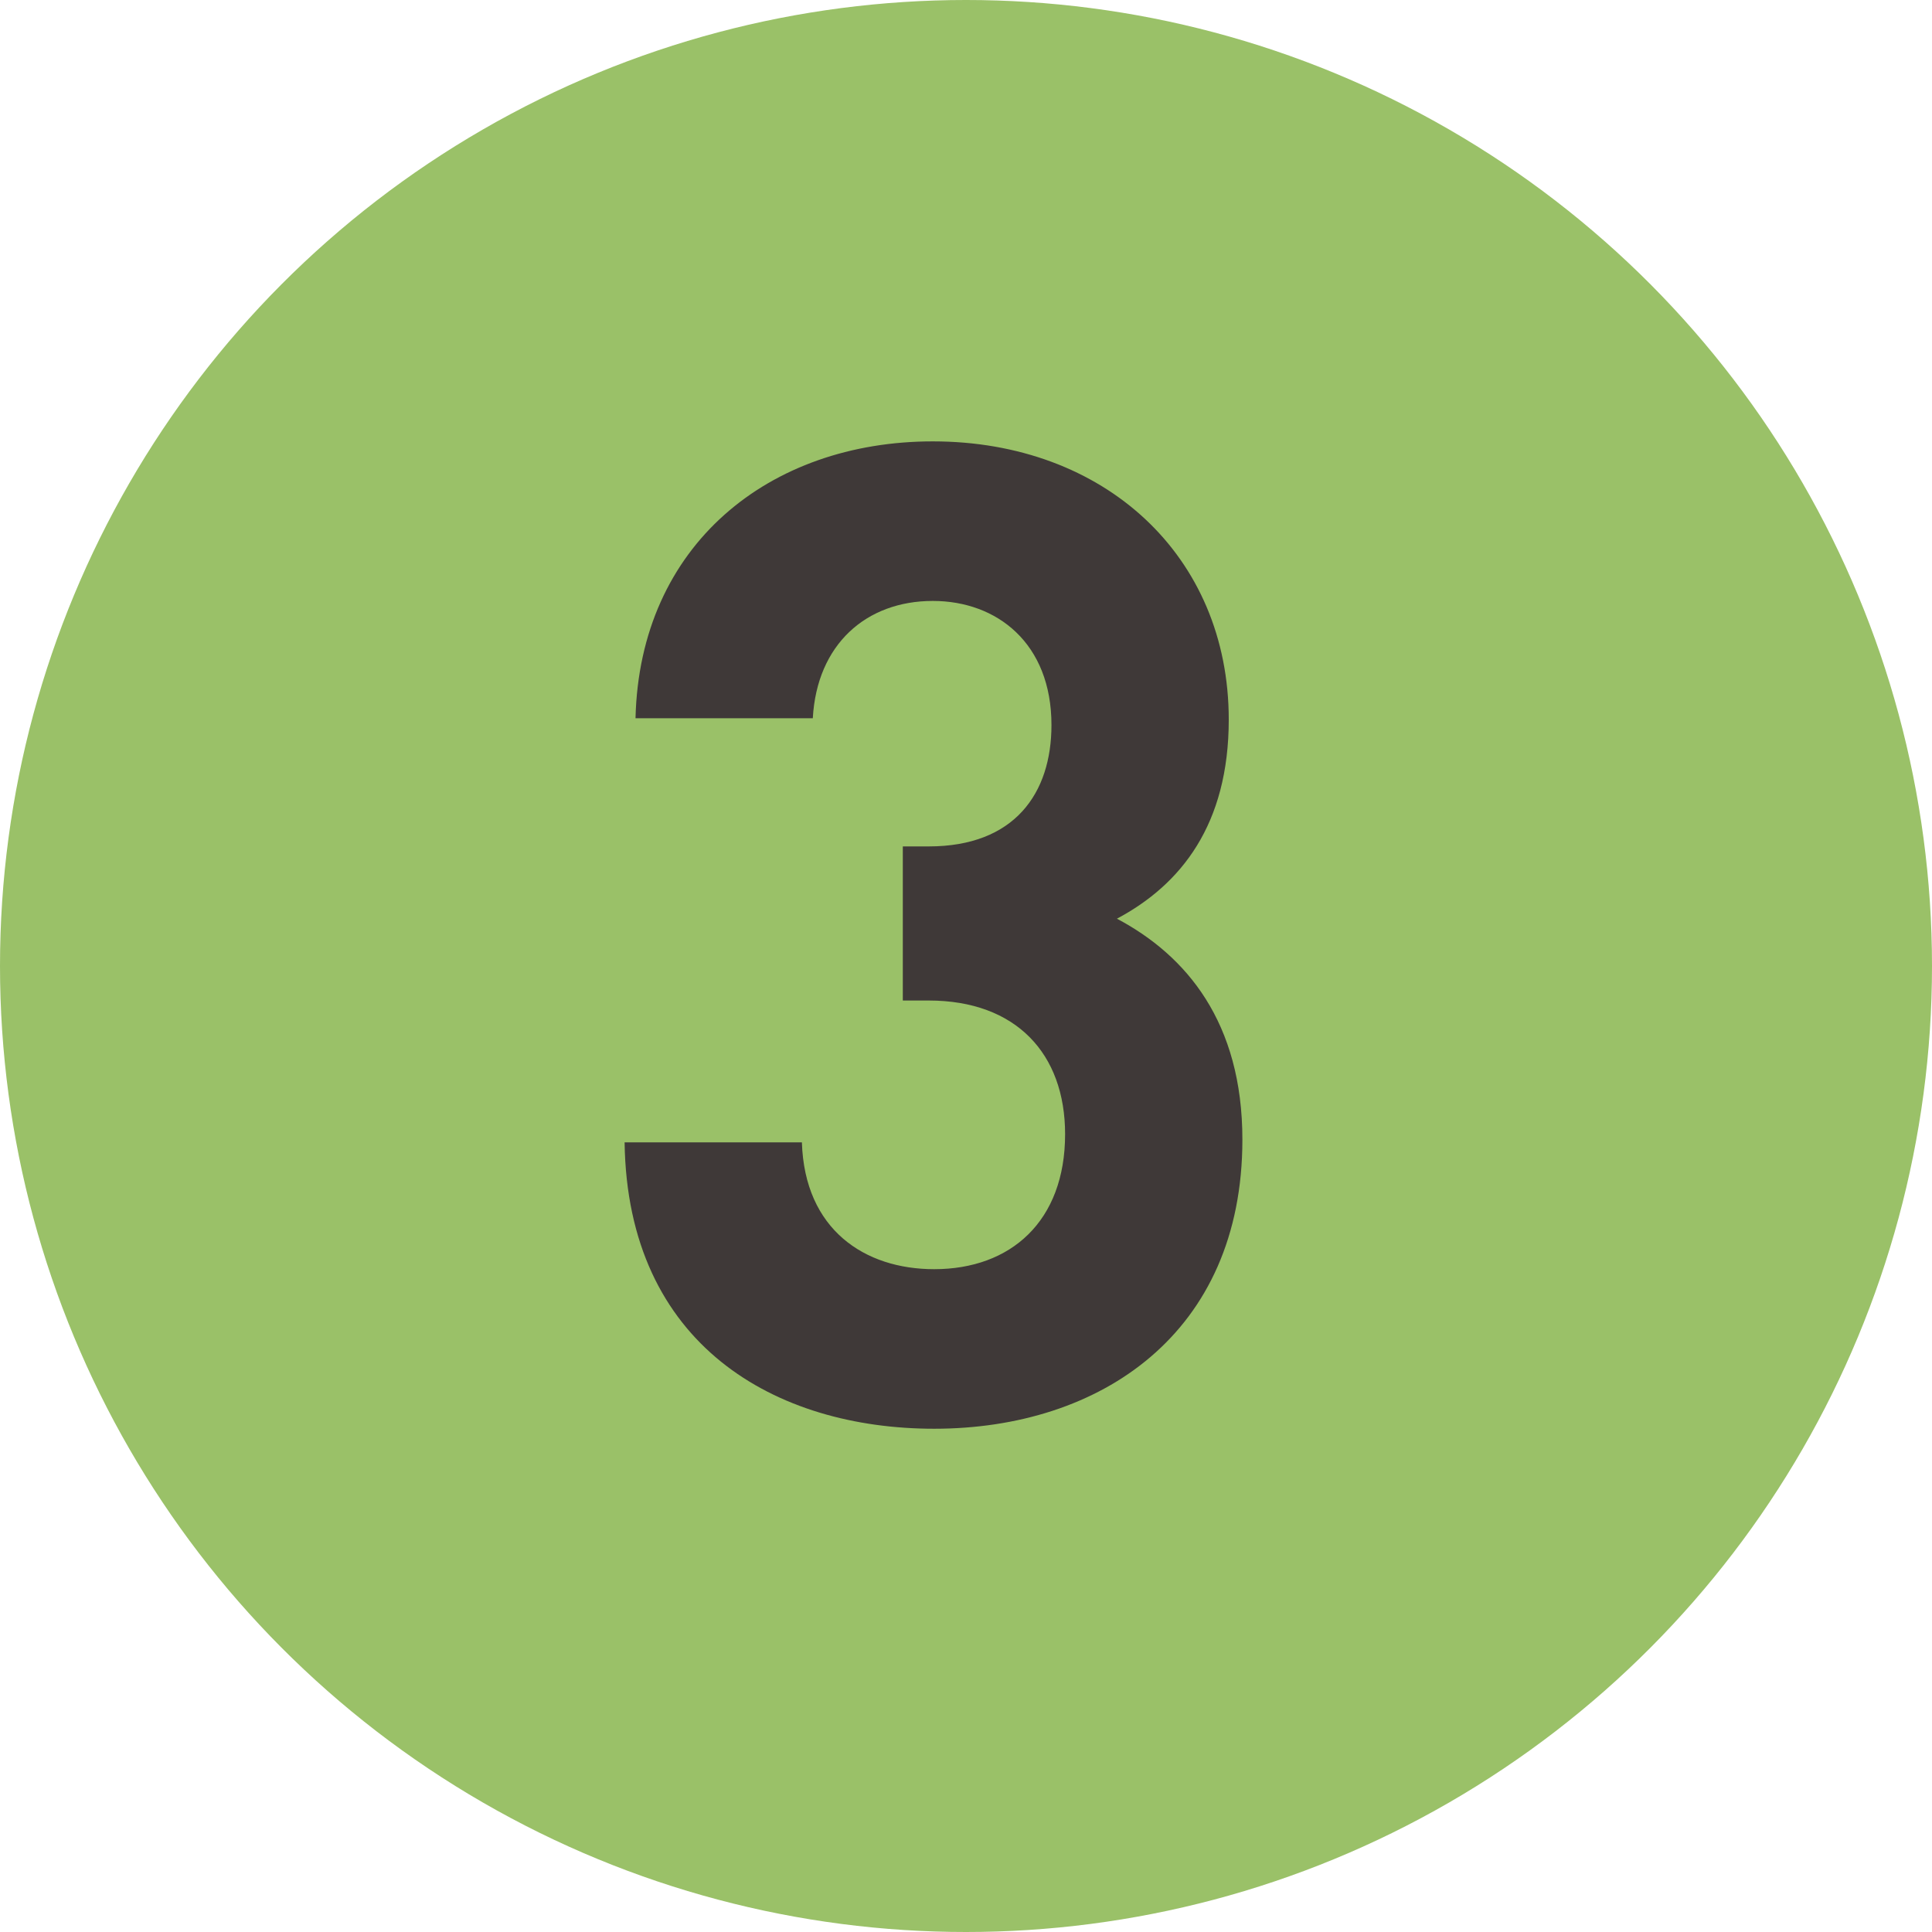
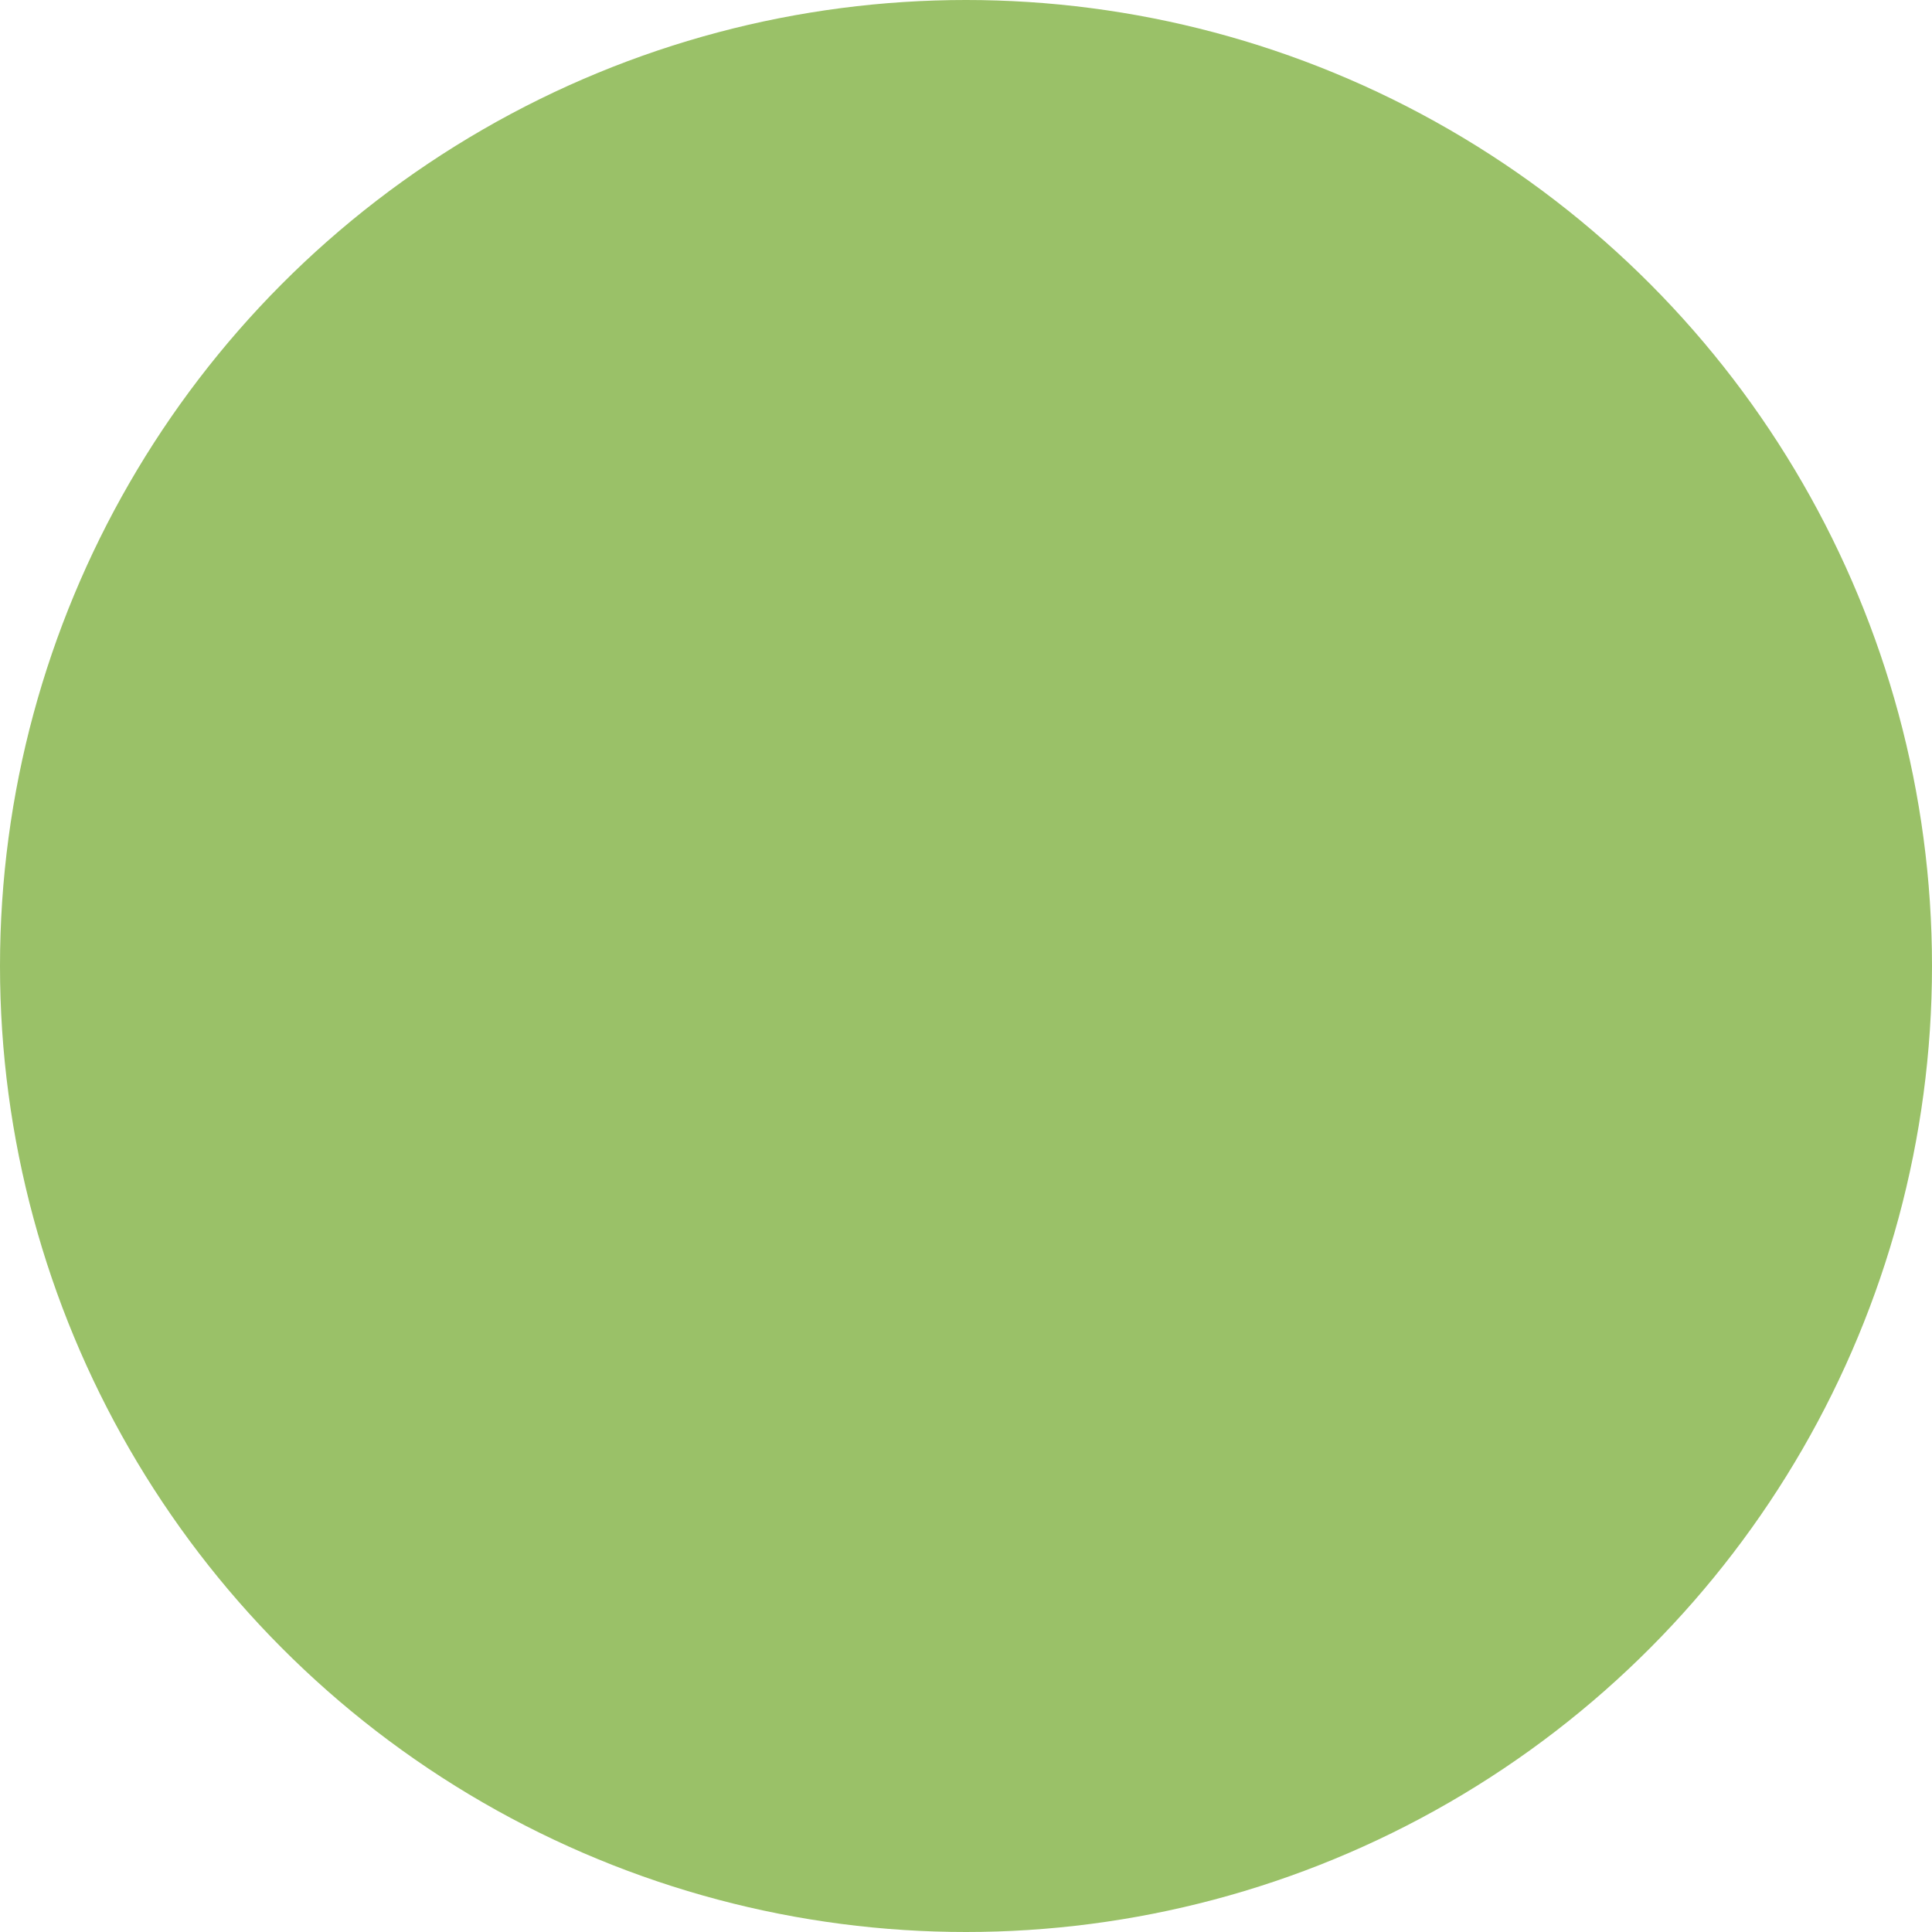
<svg xmlns="http://www.w3.org/2000/svg" width="68" height="68" viewBox="0 0 68 68" fill="none">
  <circle cx="34" cy="34" r="34" fill="#9AC168" />
-   <path d="M43.728 40.111C43.728 46.927 38.736 50.287 32.88 50.287C27.312 50.287 22.08 47.359 21.984 40.207H28.224C28.32 43.279 30.432 44.671 32.88 44.671C35.568 44.671 37.488 42.991 37.488 39.919C37.488 37.087 35.76 35.215 32.688 35.215H31.776V29.791H32.688C35.712 29.791 37.008 27.919 37.008 25.519C37.008 22.639 35.088 21.151 32.832 21.151C30.48 21.151 28.752 22.687 28.608 25.279H22.368C22.512 19.183 27.072 15.535 32.832 15.535C38.88 15.535 43.248 19.567 43.248 25.327C43.248 29.023 41.568 31.135 39.312 32.335C41.76 33.631 43.728 35.983 43.728 40.111Z" fill="#3F3938" />
</svg>